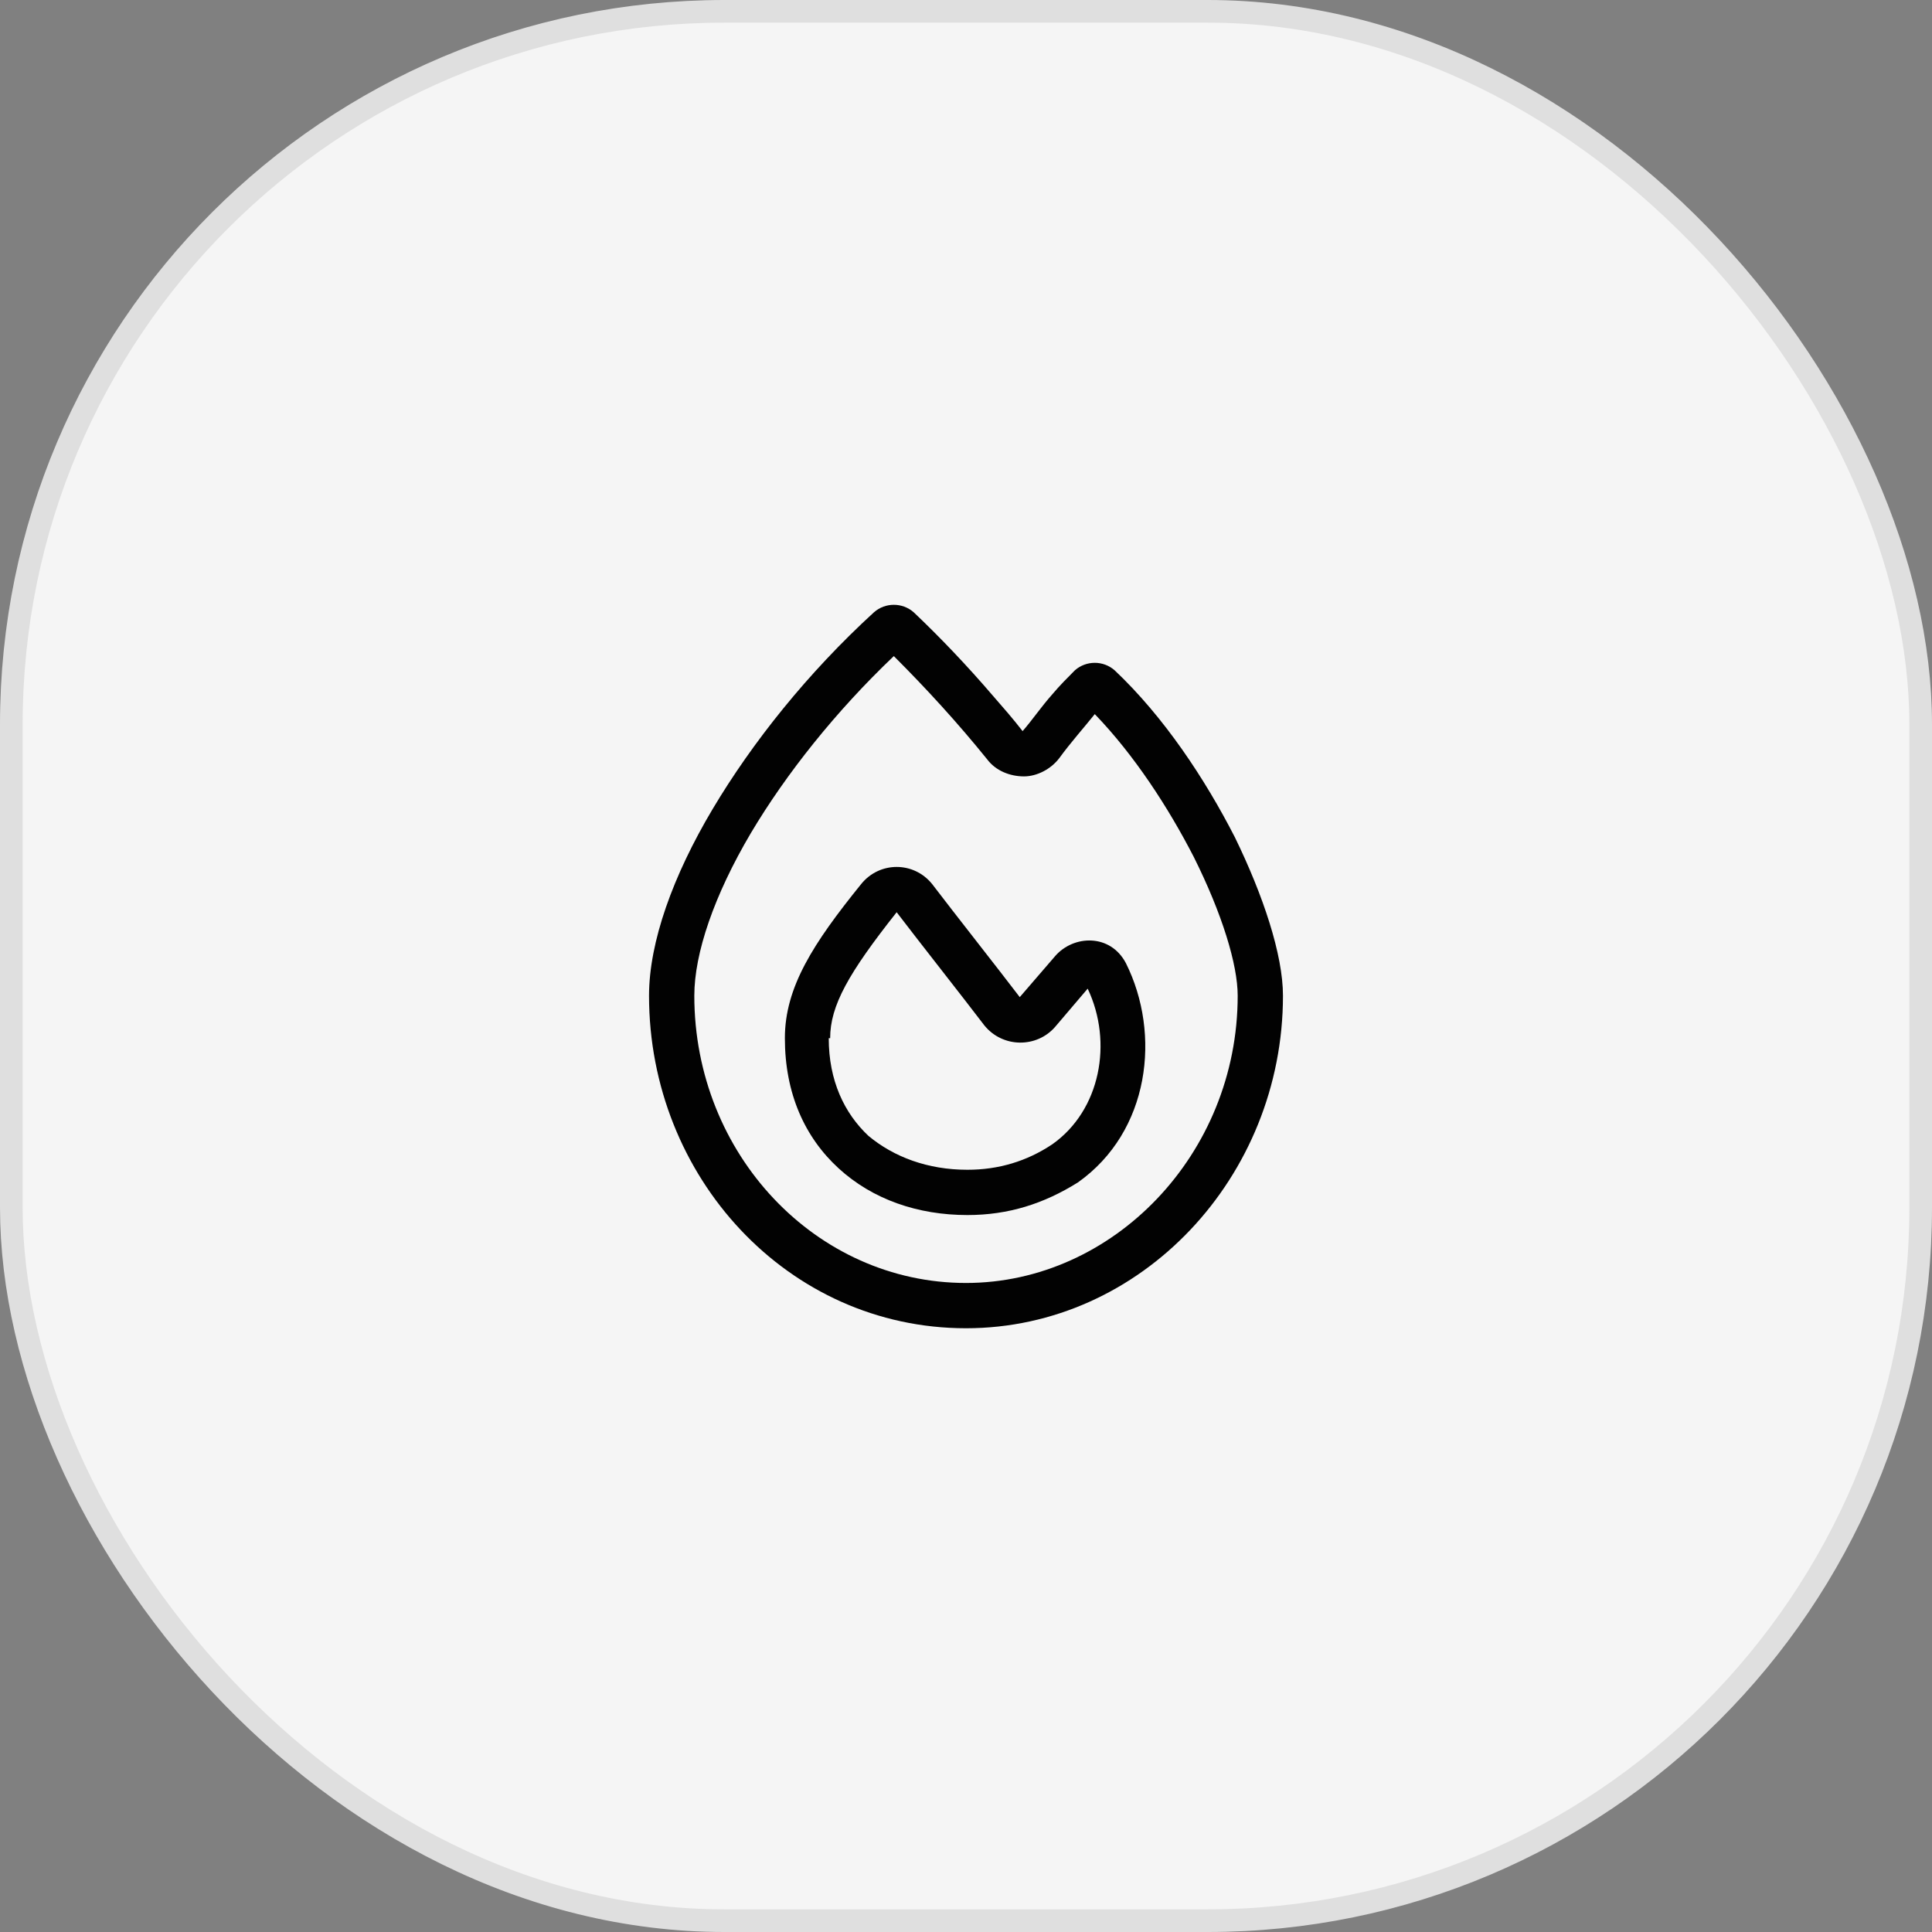
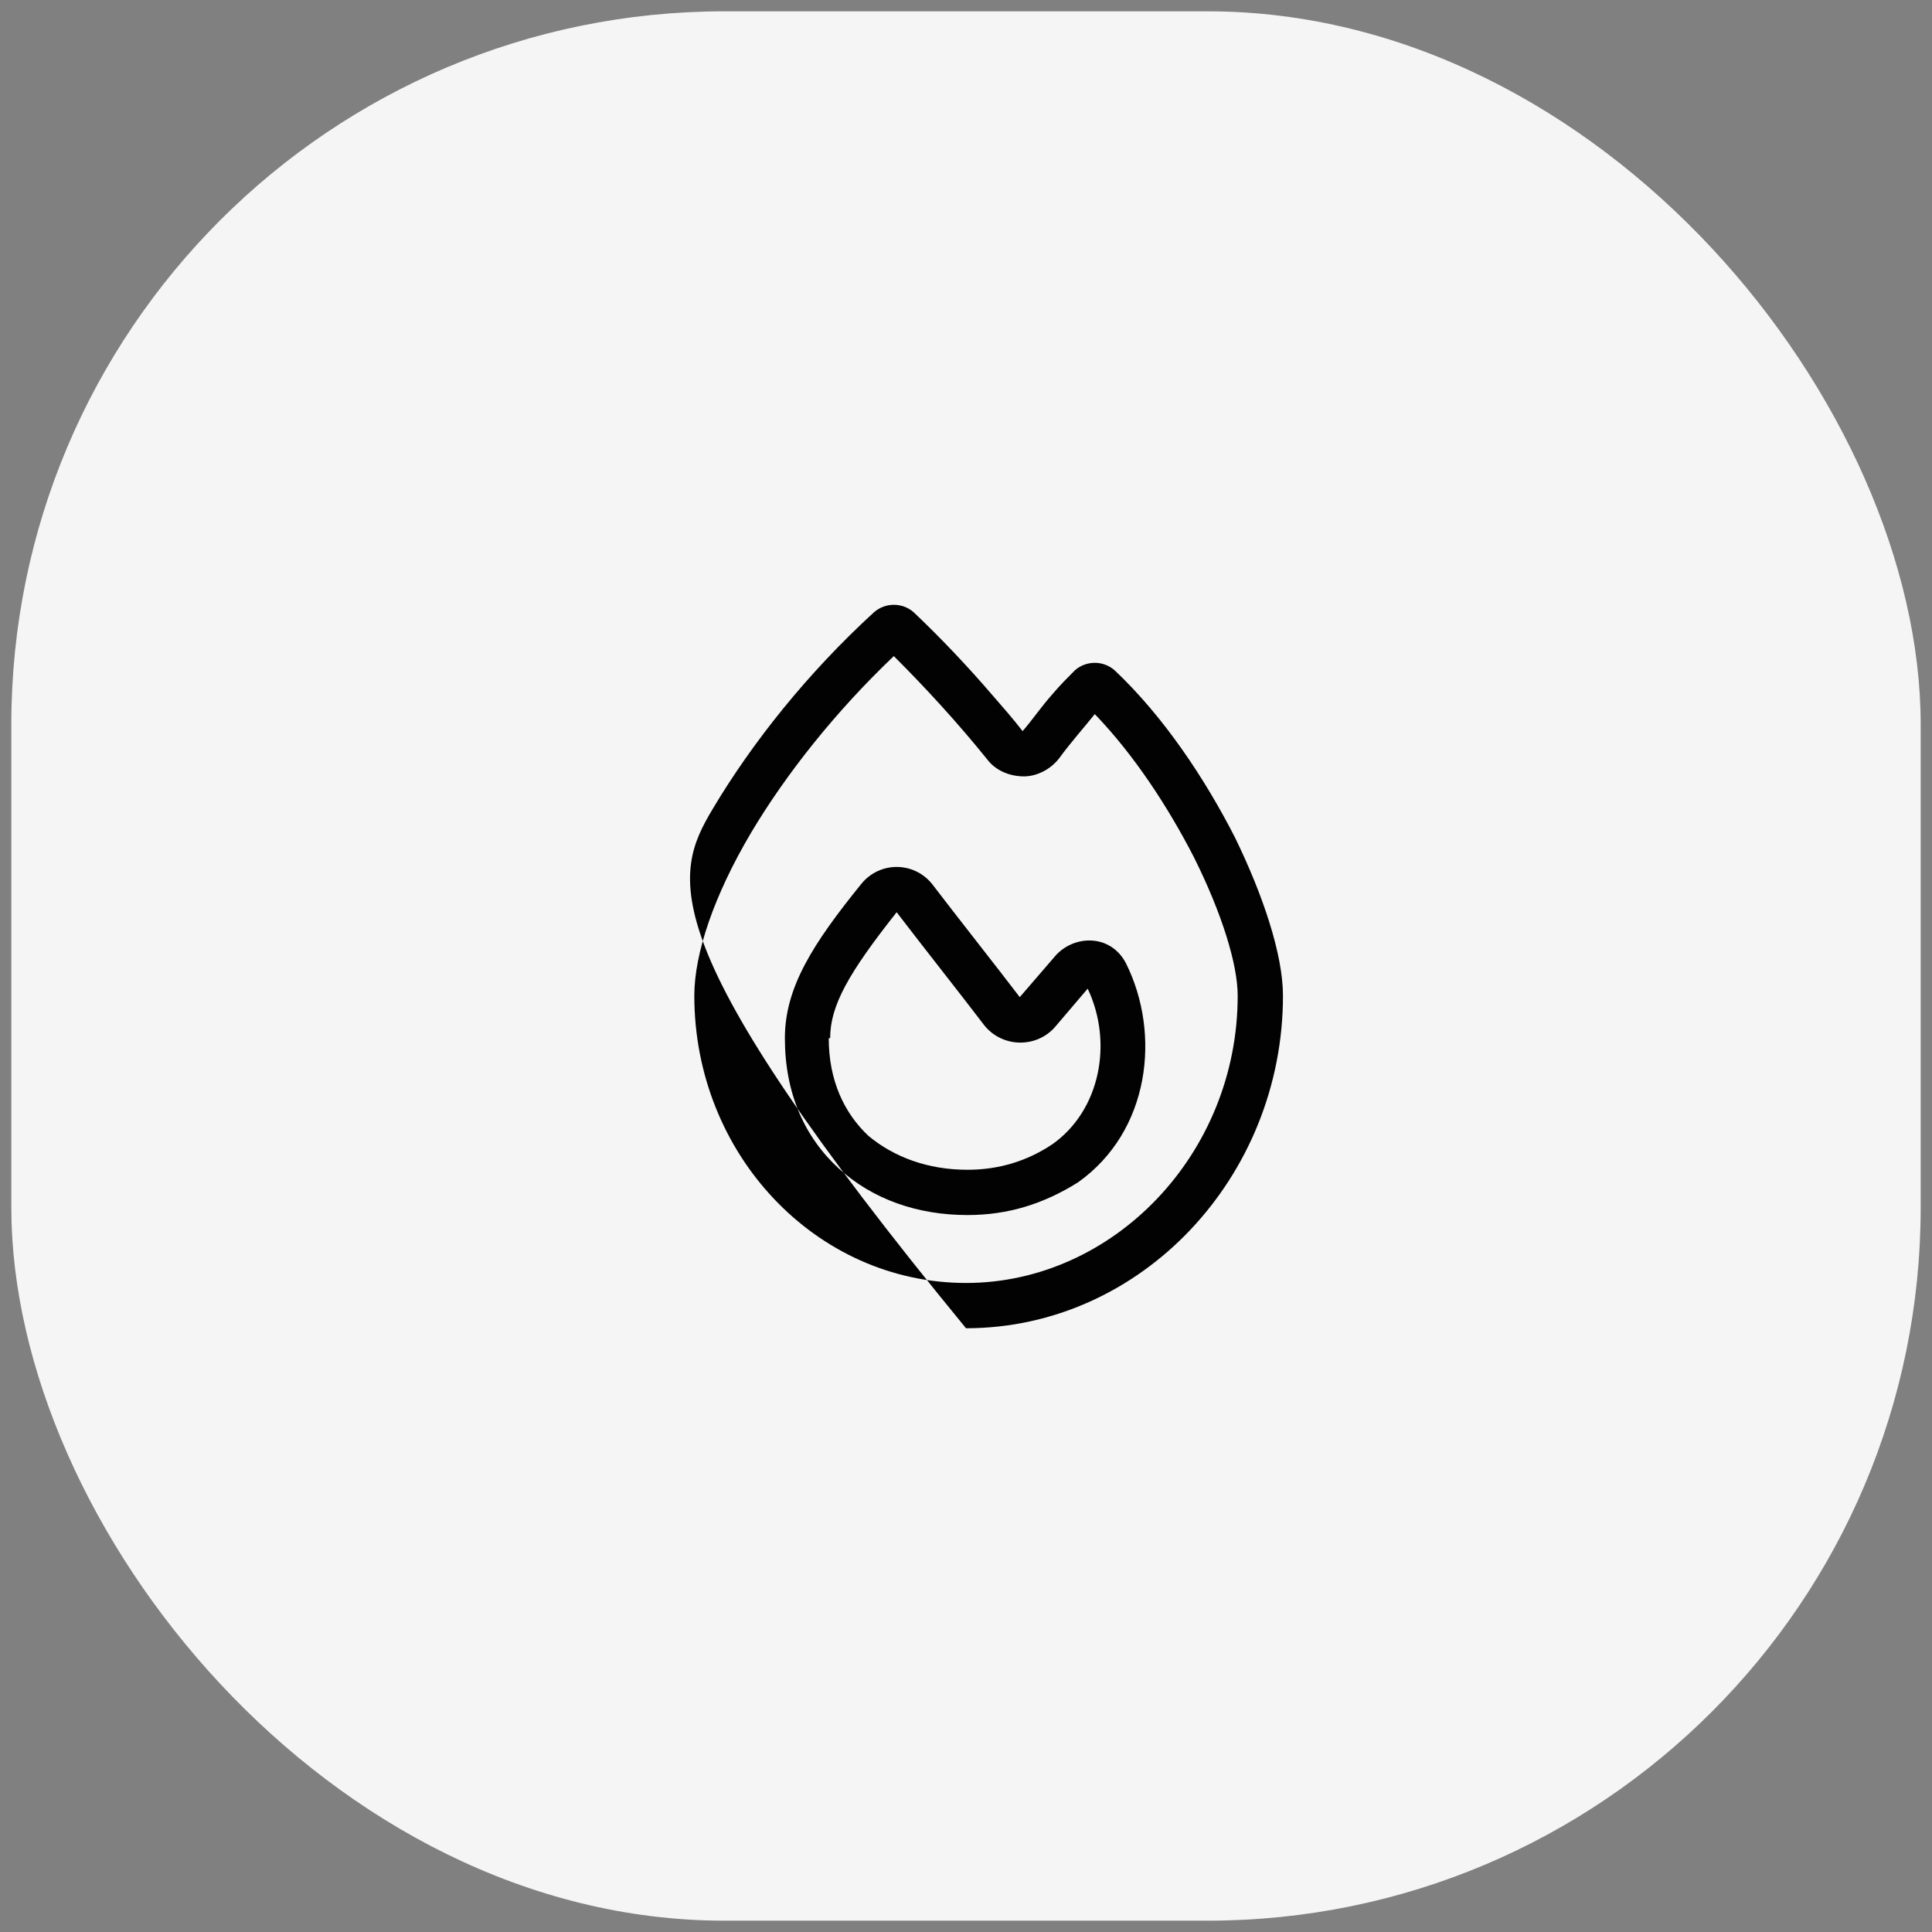
<svg xmlns="http://www.w3.org/2000/svg" width="64" height="64" viewBox="0 0 64 64" fill="none">
  <rect x="0" y="0" width="64" height="64" fill="#808080" stroke="none" />
  <rect x="0.375" y="0.375" width="63.25" height="63.25" rx="23.625" fill="#F5F5F5" />
-   <rect x="0.375" y="0.375" width="63.25" height="63.25" rx="23.625" stroke="#DFDFDF" stroke-width="0.75" />
-   <path d="M32.703 25.156C31.719 23.938 30.688 22.812 29.609 21.734C27.688 23.562 26.047 25.625 24.875 27.594C23.656 29.656 23 31.578 23 32.984C23 38.234 27.031 42.5 32 42.5C36.875 42.5 41 38.234 41 32.984C41 31.953 40.484 30.266 39.547 28.391C38.703 26.75 37.578 25.016 36.266 23.656C35.891 24.125 35.469 24.594 35.094 25.109C34.812 25.484 34.344 25.719 33.922 25.719C33.453 25.719 32.984 25.531 32.703 25.156ZM33.875 24.219C34.203 23.844 34.484 23.422 34.859 23C35.094 22.719 35.375 22.438 35.609 22.203C35.984 21.875 36.547 21.875 36.922 22.203C38.562 23.75 39.922 25.812 40.906 27.734C41.844 29.656 42.5 31.625 42.5 32.984C42.5 38.984 37.812 44 32 44C26.094 44 21.5 38.984 21.5 32.984C21.5 31.203 22.297 29 23.609 26.797C24.922 24.594 26.75 22.297 28.953 20.281C29.328 19.953 29.891 19.953 30.266 20.281C31.156 21.125 32.047 22.062 32.891 23.047C33.219 23.422 33.547 23.797 33.875 24.219ZM27.5 34.391H27.453C27.453 35.797 27.969 36.875 28.766 37.625C29.609 38.328 30.734 38.75 32.047 38.75C33.078 38.75 34.016 38.469 34.859 37.906C36.453 36.781 36.875 34.531 36.031 32.75L34.953 34.016C34.344 34.719 33.219 34.719 32.609 33.969C31.859 32.984 30.453 31.203 29.703 30.219C28.109 32.234 27.5 33.312 27.5 34.391ZM30.875 29.281C31.625 30.266 33.031 32.047 33.781 33.031L34.953 31.672C35.562 30.969 36.781 30.922 37.297 31.906C38.469 34.25 38.094 37.484 35.703 39.172C34.578 39.875 33.406 40.25 32.047 40.25C30.406 40.25 28.906 39.734 27.781 38.703C26.656 37.672 26 36.219 26 34.391C26 32.703 26.938 31.25 28.531 29.281C29.141 28.531 30.266 28.531 30.875 29.281Z" fill="#020202" />
+   <path d="M32.703 25.156C31.719 23.938 30.688 22.812 29.609 21.734C27.688 23.562 26.047 25.625 24.875 27.594C23.656 29.656 23 31.578 23 32.984C23 38.234 27.031 42.5 32 42.5C36.875 42.5 41 38.234 41 32.984C41 31.953 40.484 30.266 39.547 28.391C38.703 26.75 37.578 25.016 36.266 23.656C35.891 24.125 35.469 24.594 35.094 25.109C34.812 25.484 34.344 25.719 33.922 25.719C33.453 25.719 32.984 25.531 32.703 25.156ZM33.875 24.219C34.203 23.844 34.484 23.422 34.859 23C35.094 22.719 35.375 22.438 35.609 22.203C35.984 21.875 36.547 21.875 36.922 22.203C38.562 23.75 39.922 25.812 40.906 27.734C41.844 29.656 42.5 31.625 42.5 32.984C42.5 38.984 37.812 44 32 44C21.5 31.203 22.297 29 23.609 26.797C24.922 24.594 26.75 22.297 28.953 20.281C29.328 19.953 29.891 19.953 30.266 20.281C31.156 21.125 32.047 22.062 32.891 23.047C33.219 23.422 33.547 23.797 33.875 24.219ZM27.5 34.391H27.453C27.453 35.797 27.969 36.875 28.766 37.625C29.609 38.328 30.734 38.75 32.047 38.75C33.078 38.75 34.016 38.469 34.859 37.906C36.453 36.781 36.875 34.531 36.031 32.75L34.953 34.016C34.344 34.719 33.219 34.719 32.609 33.969C31.859 32.984 30.453 31.203 29.703 30.219C28.109 32.234 27.5 33.312 27.5 34.391ZM30.875 29.281C31.625 30.266 33.031 32.047 33.781 33.031L34.953 31.672C35.562 30.969 36.781 30.922 37.297 31.906C38.469 34.25 38.094 37.484 35.703 39.172C34.578 39.875 33.406 40.25 32.047 40.25C30.406 40.25 28.906 39.734 27.781 38.703C26.656 37.672 26 36.219 26 34.391C26 32.703 26.938 31.25 28.531 29.281C29.141 28.531 30.266 28.531 30.875 29.281Z" fill="#020202" />
</svg>